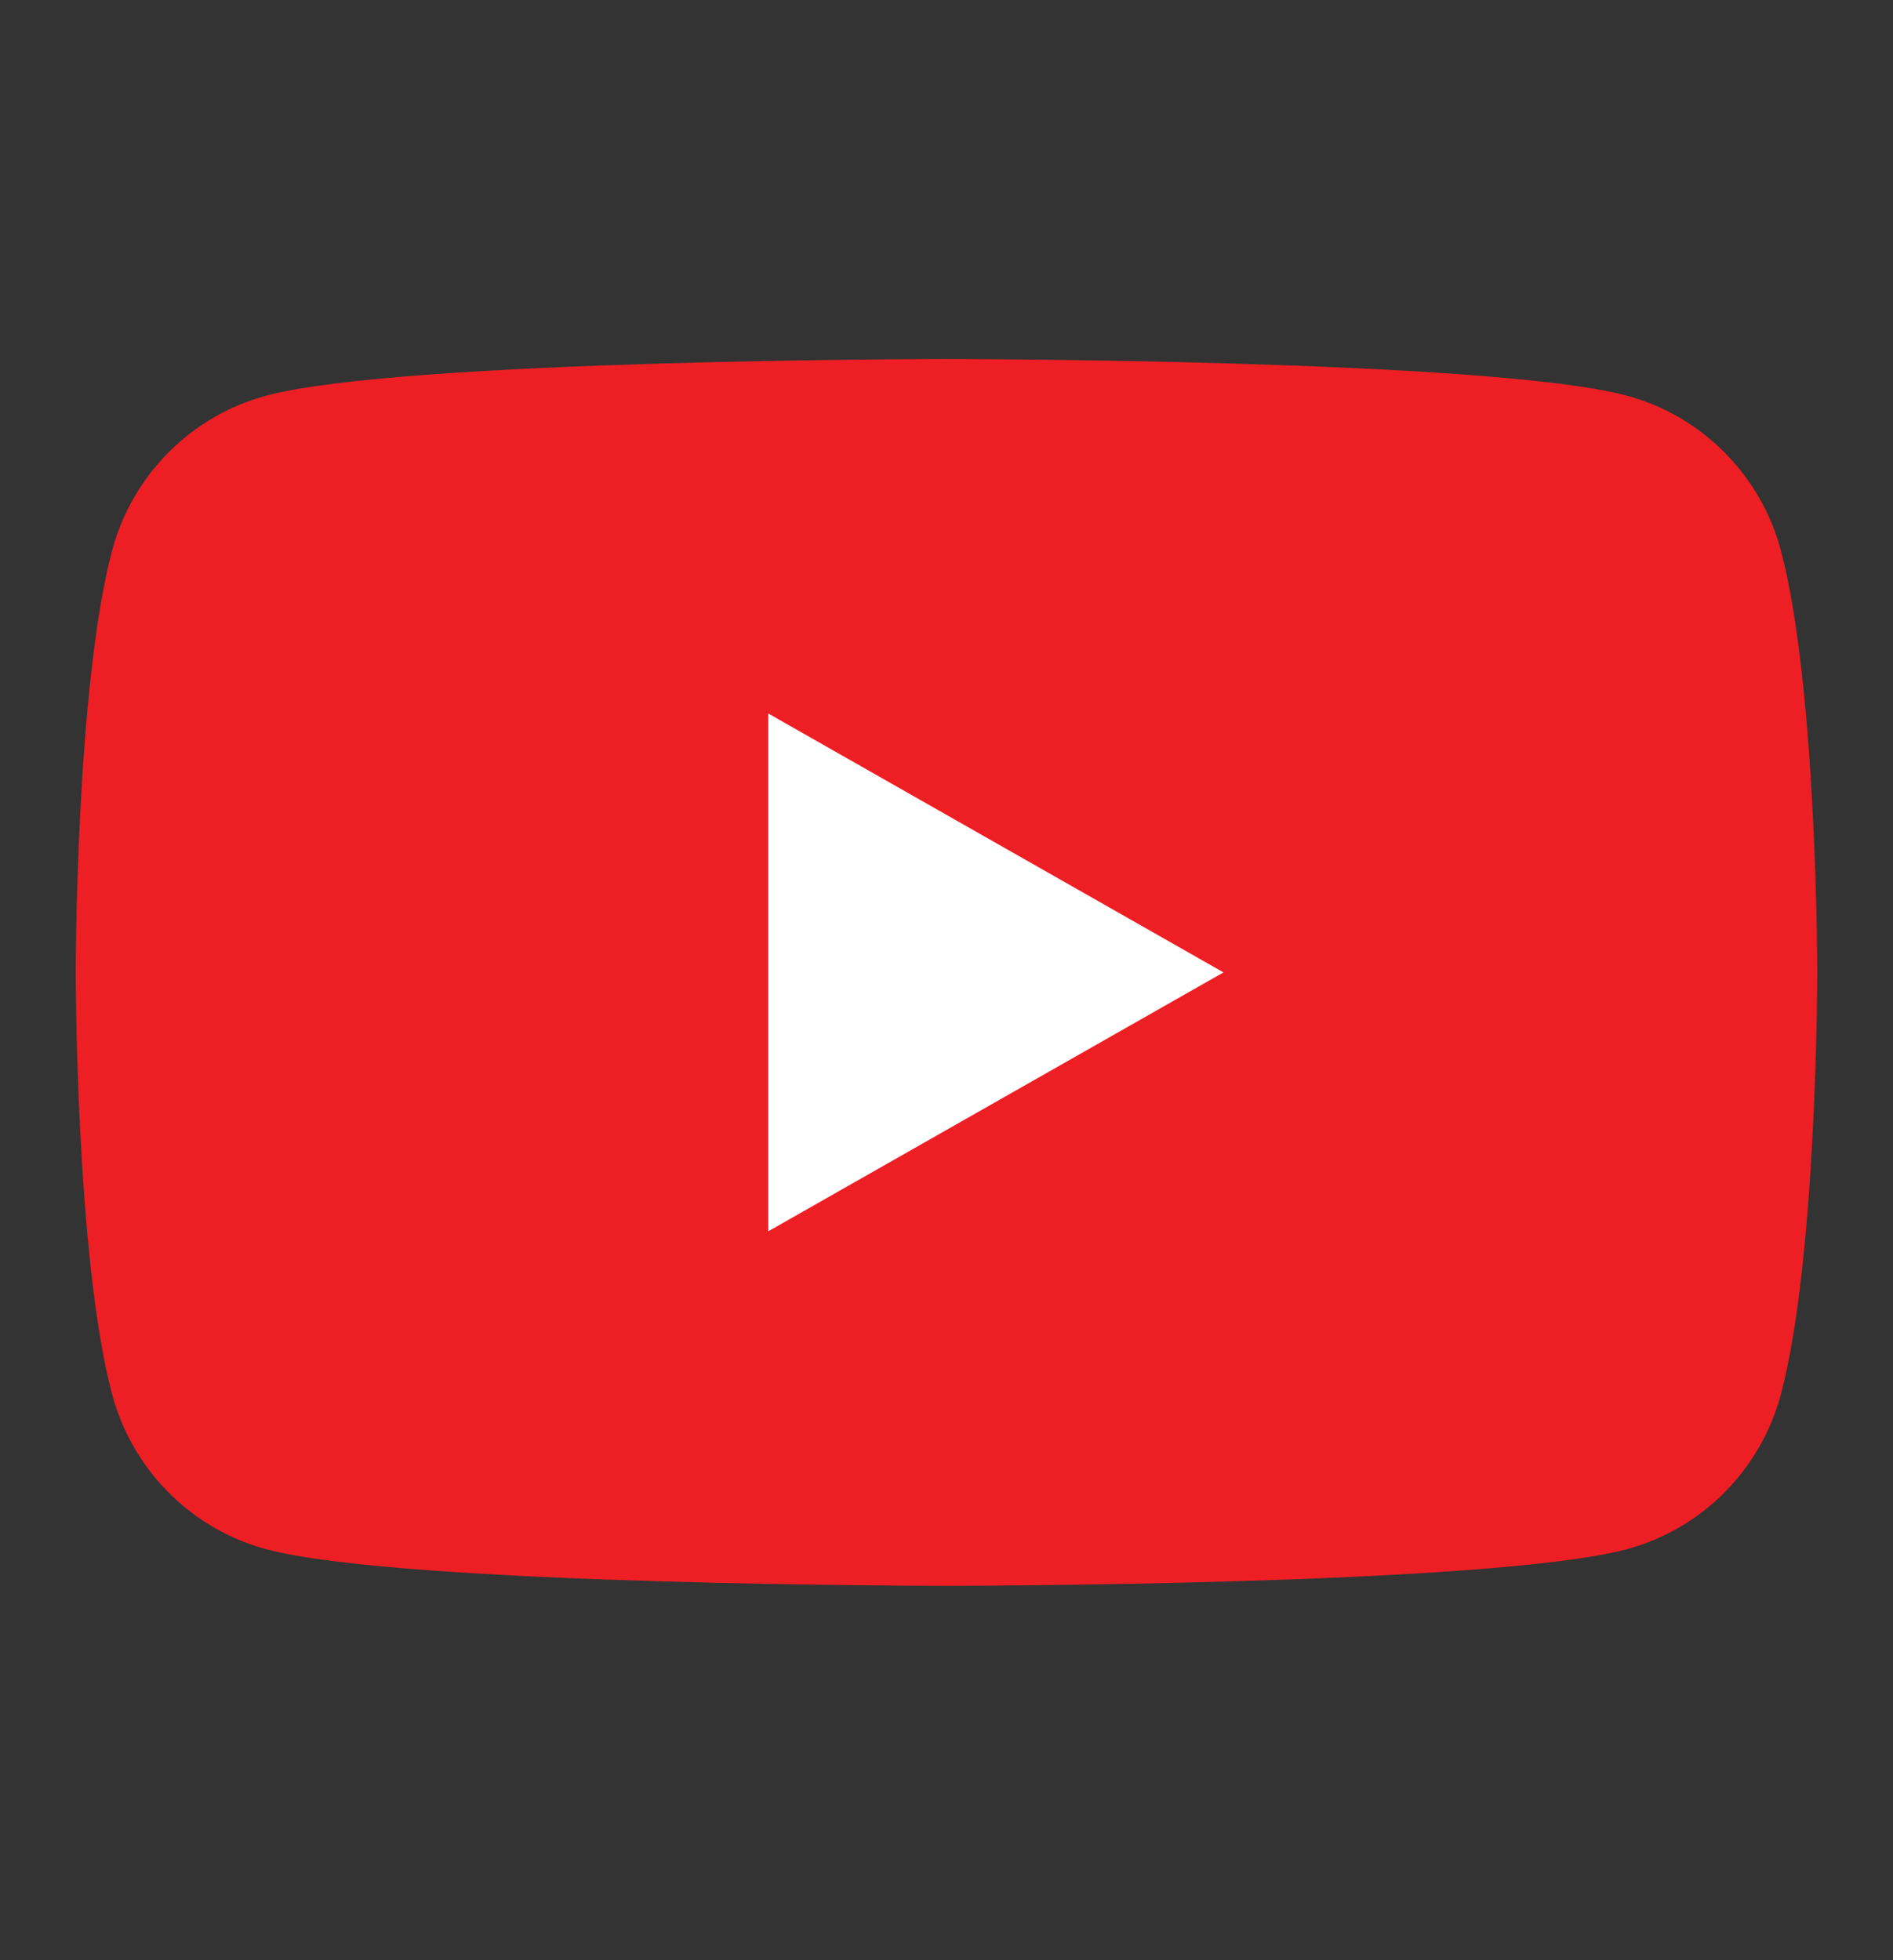
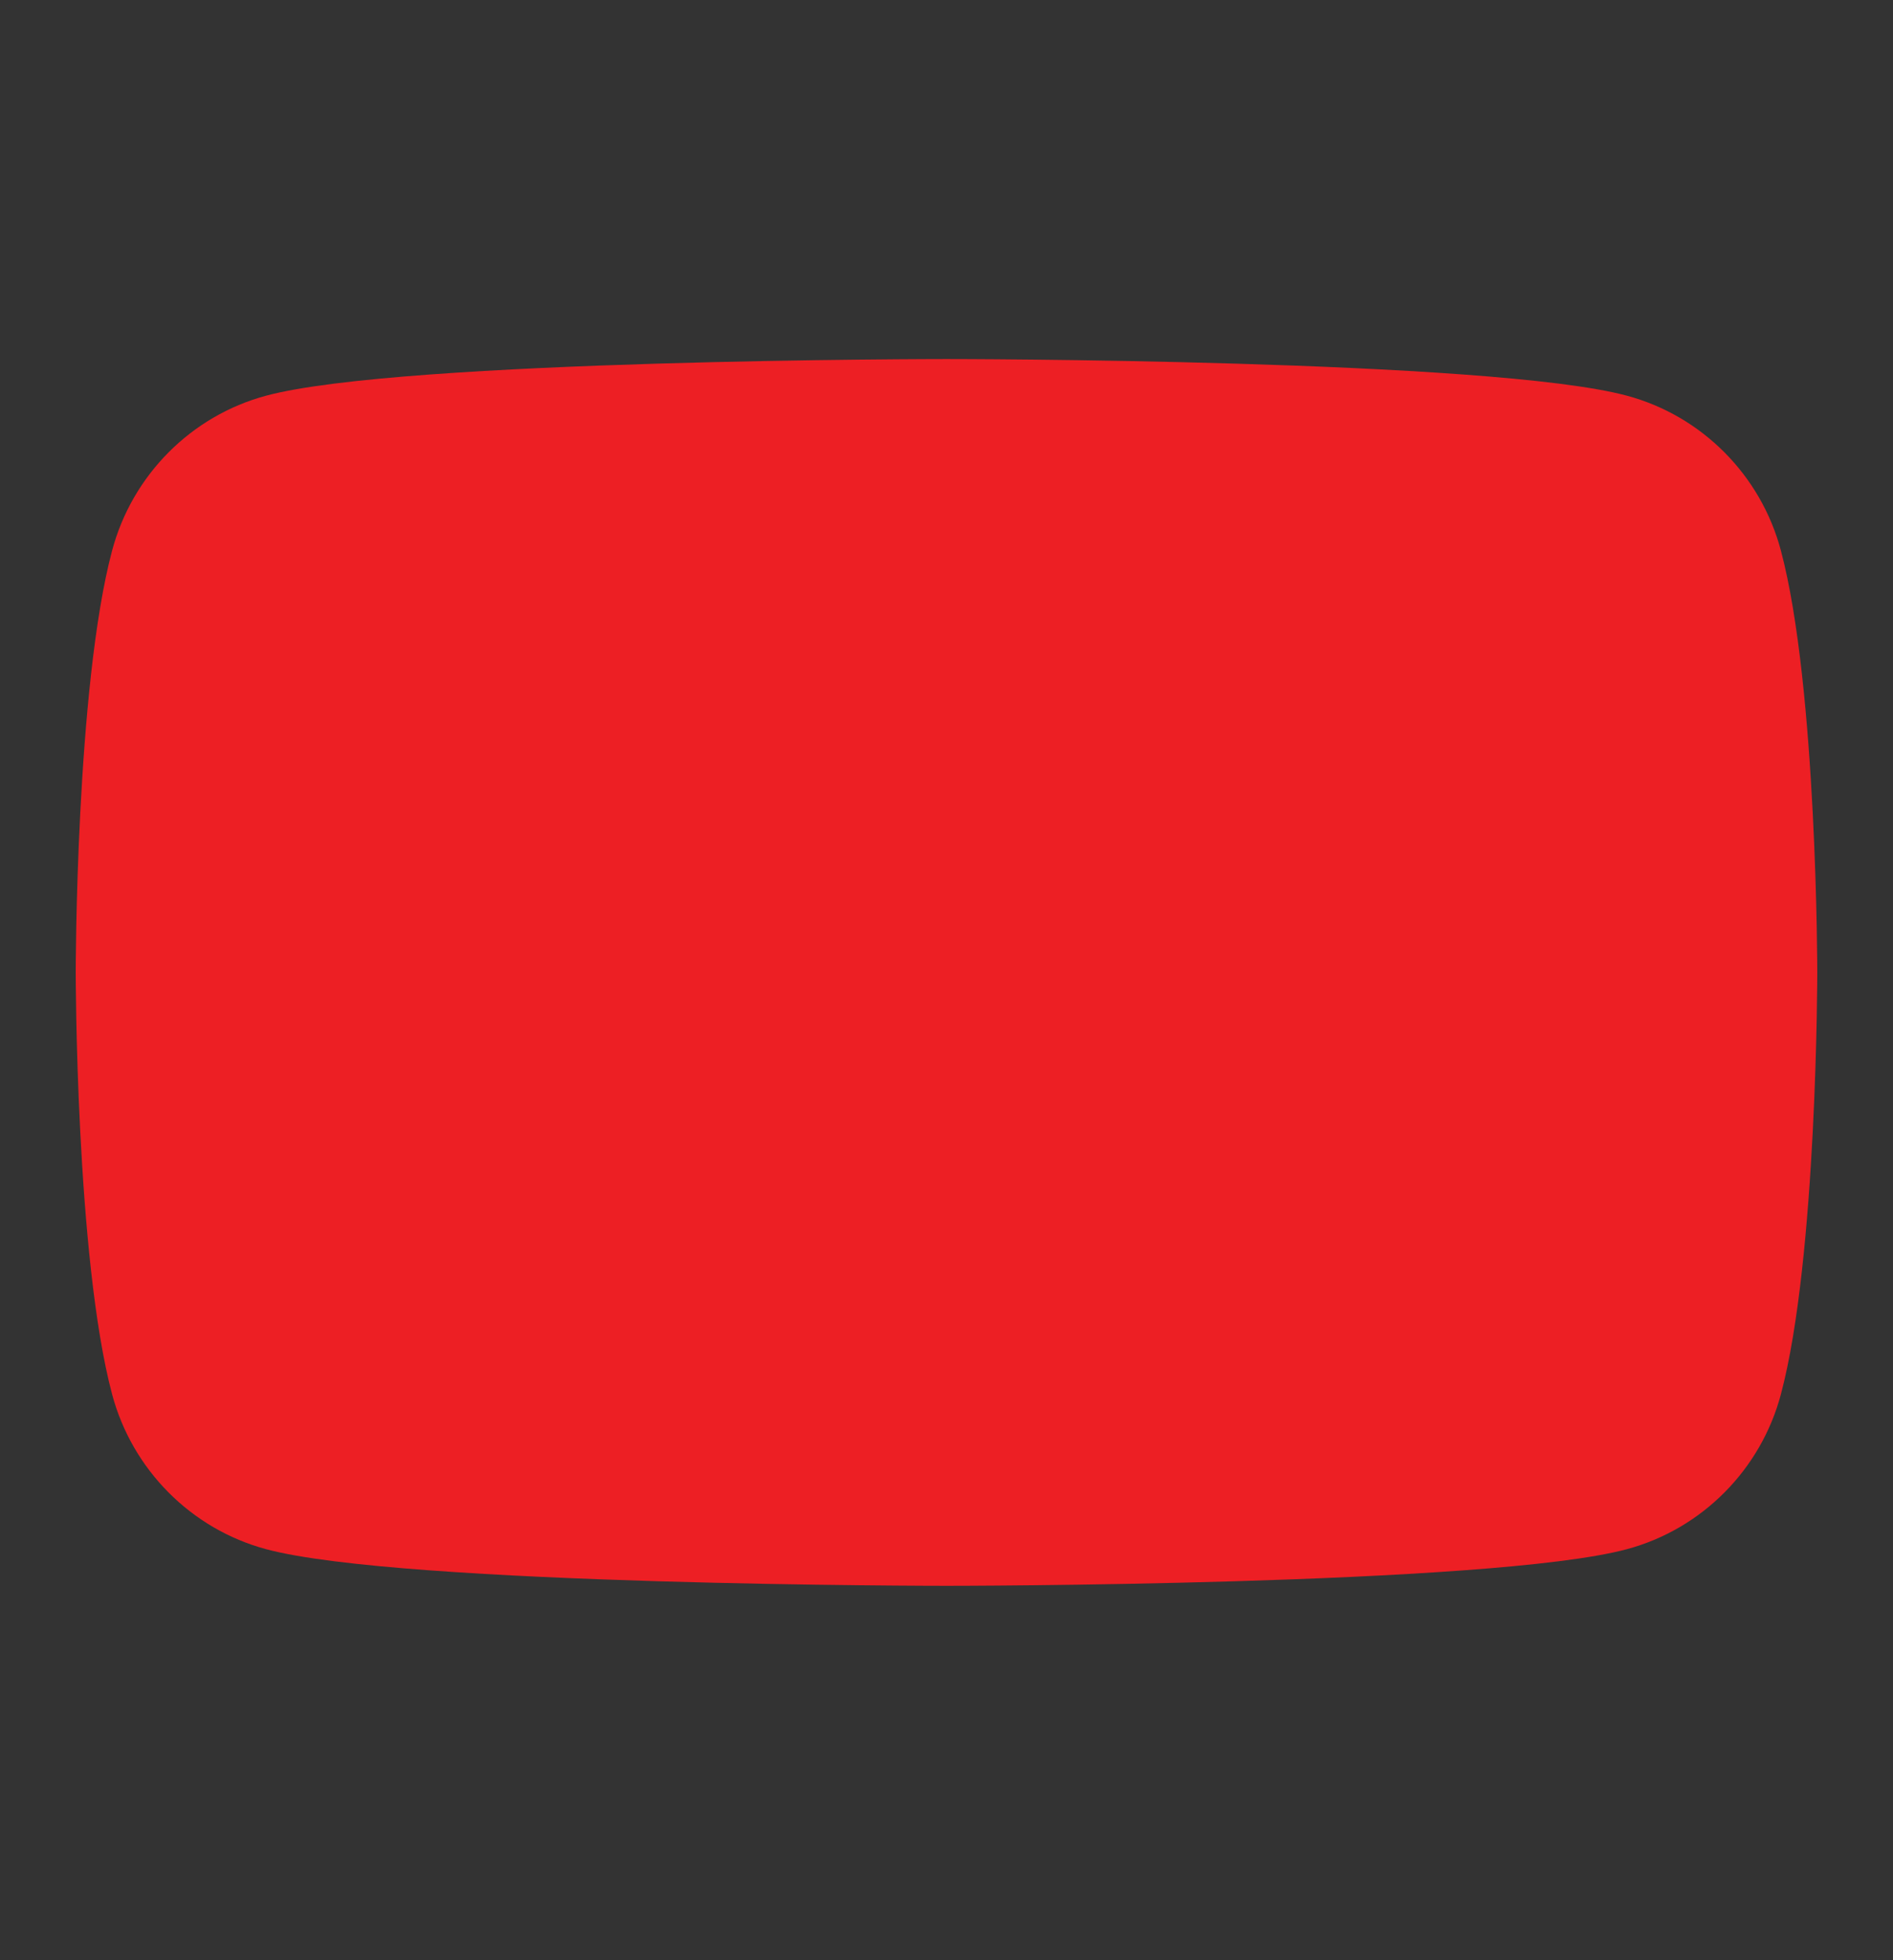
<svg xmlns="http://www.w3.org/2000/svg" width="28" height="29" viewBox="0 0 28 29" fill="none">
  <rect x="0" y="0" width="28" height="29" fill="#333333" stroke="none" />
  <path d="M26.342 8.146C26.046 7.03 25.173 6.152 24.064 5.854C22.055 5.312 14 5.312 14 5.312C14 5.312 5.945 5.312 3.936 5.854C2.827 6.152 1.955 7.03 1.658 8.146C1.12 10.168 1.12 14.386 1.12 14.386C1.12 14.386 1.12 18.605 1.658 20.627C1.955 21.742 2.827 22.621 3.936 22.919C5.945 23.461 14 23.461 14 23.461C14 23.461 22.055 23.461 24.064 22.919C25.173 22.621 26.046 21.742 26.342 20.627C26.88 18.605 26.88 14.386 26.88 14.386C26.88 14.386 26.88 10.168 26.342 8.146Z" fill="#ED1F24" />
-   <path d="M11.364 18.216L18.097 14.386L11.364 10.556V18.216Z" fill="white" />
</svg>